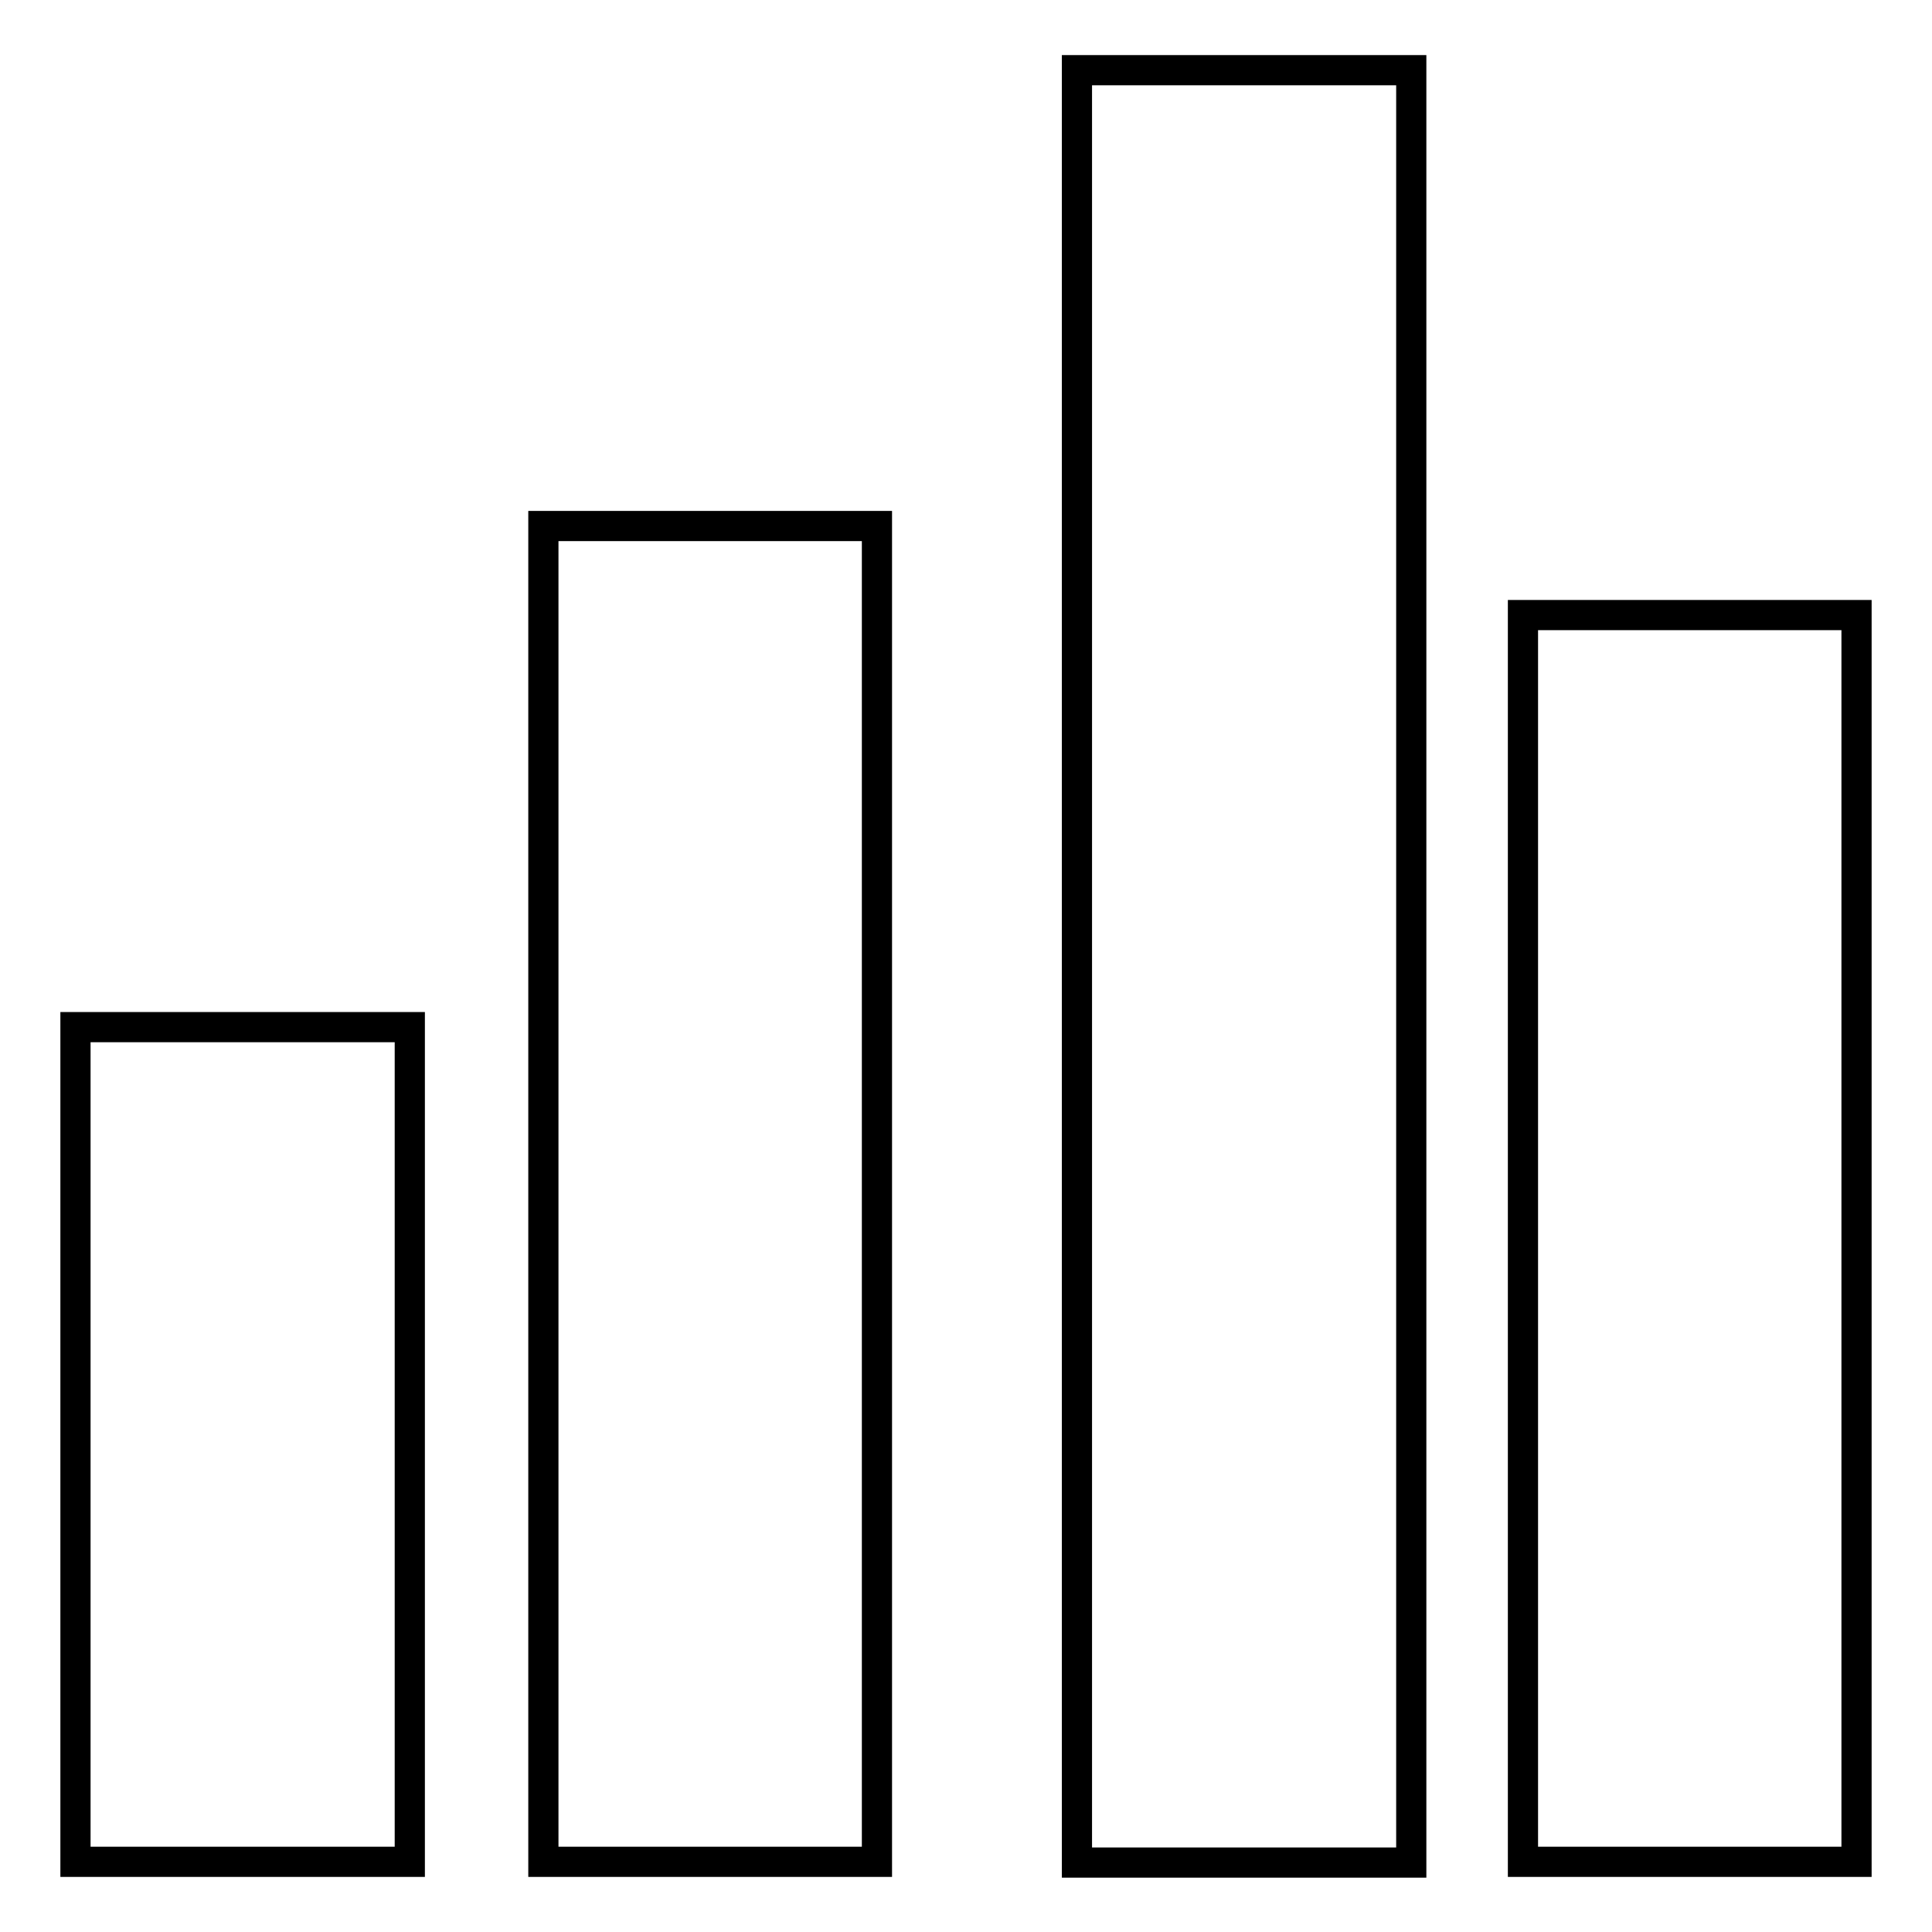
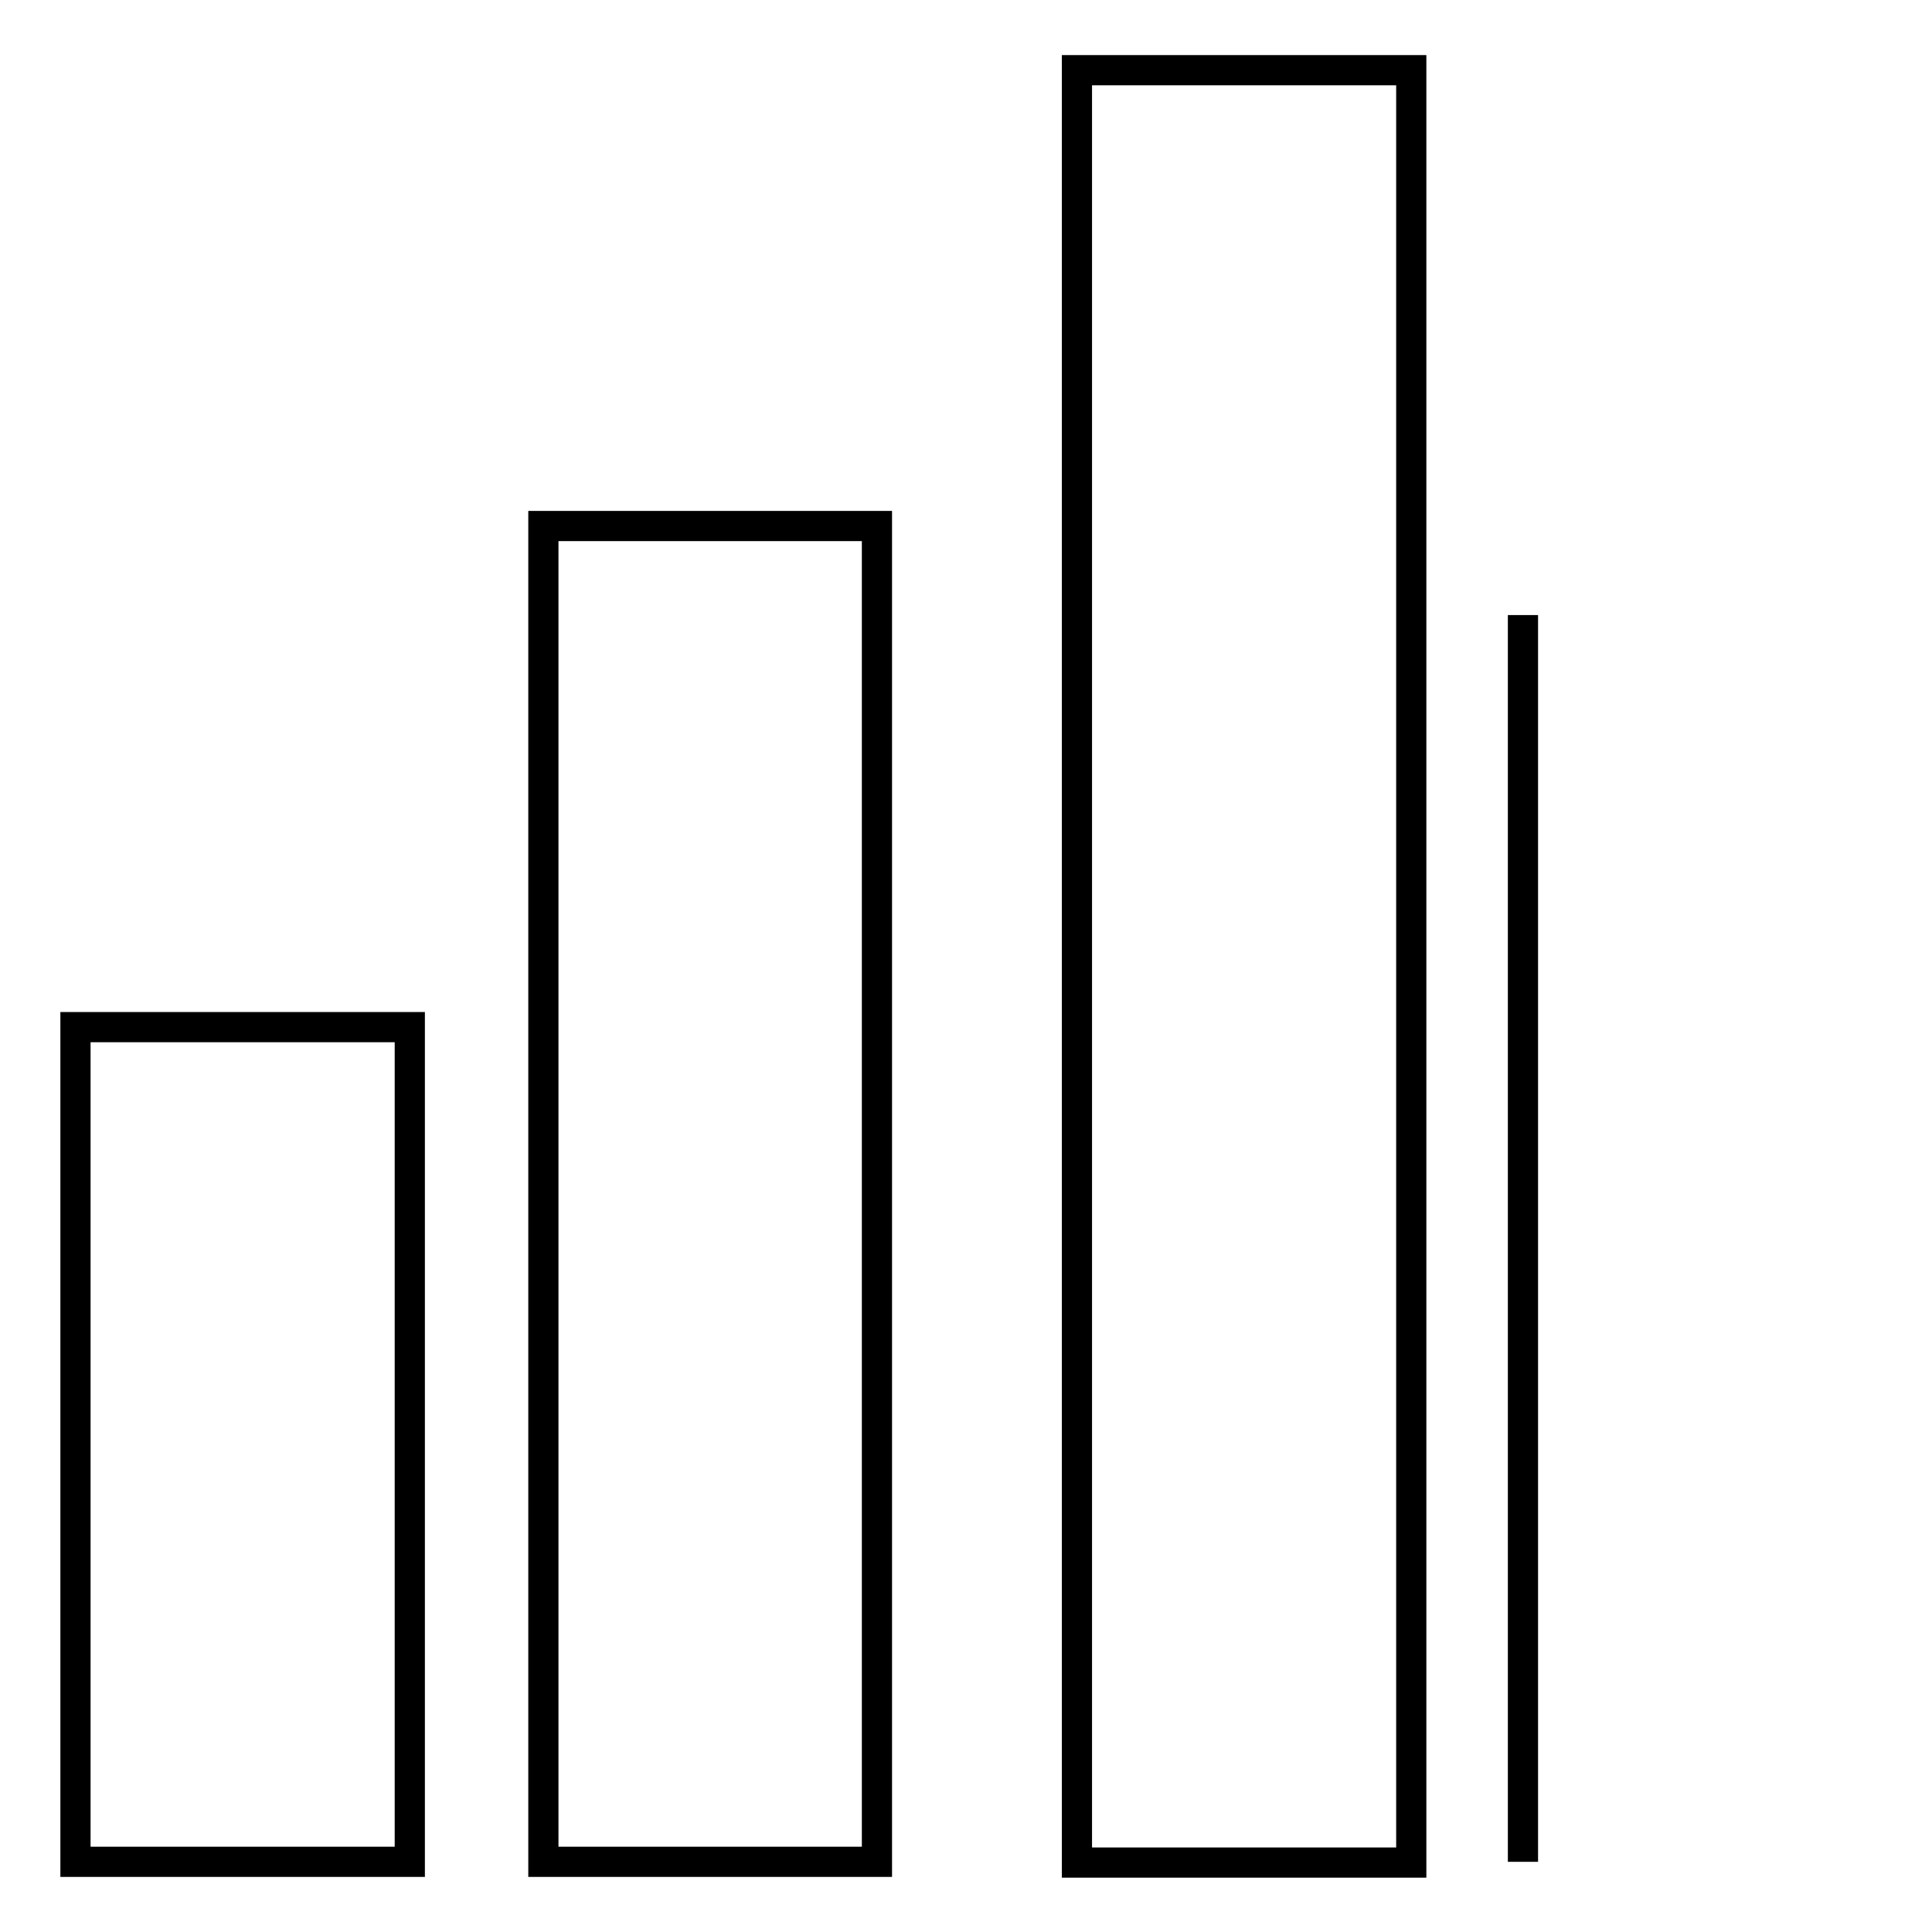
<svg xmlns="http://www.w3.org/2000/svg" version="1.1" x="0px" y="0px" viewBox="0 0 256 256" enable-background="new 0 0 256 256" xml:space="preserve">
  <g>
-     <path stroke-width="4" fill-opacity="0" stroke="#000000" d="M201.8,246.7V81.5H246v165.2H201.8L201.8,246.7z M54.3,246.7H10V136.1h44.3V246.7z M116.2,246.7H72v-177 h44.2V246.7z M142.8,9.3H187v237.5h-44.3V9.3z" />
+     <path stroke-width="4" fill-opacity="0" stroke="#000000" d="M201.8,246.7V81.5v165.2H201.8L201.8,246.7z M54.3,246.7H10V136.1h44.3V246.7z M116.2,246.7H72v-177 h44.2V246.7z M142.8,9.3H187v237.5h-44.3V9.3z" />
  </g>
</svg>